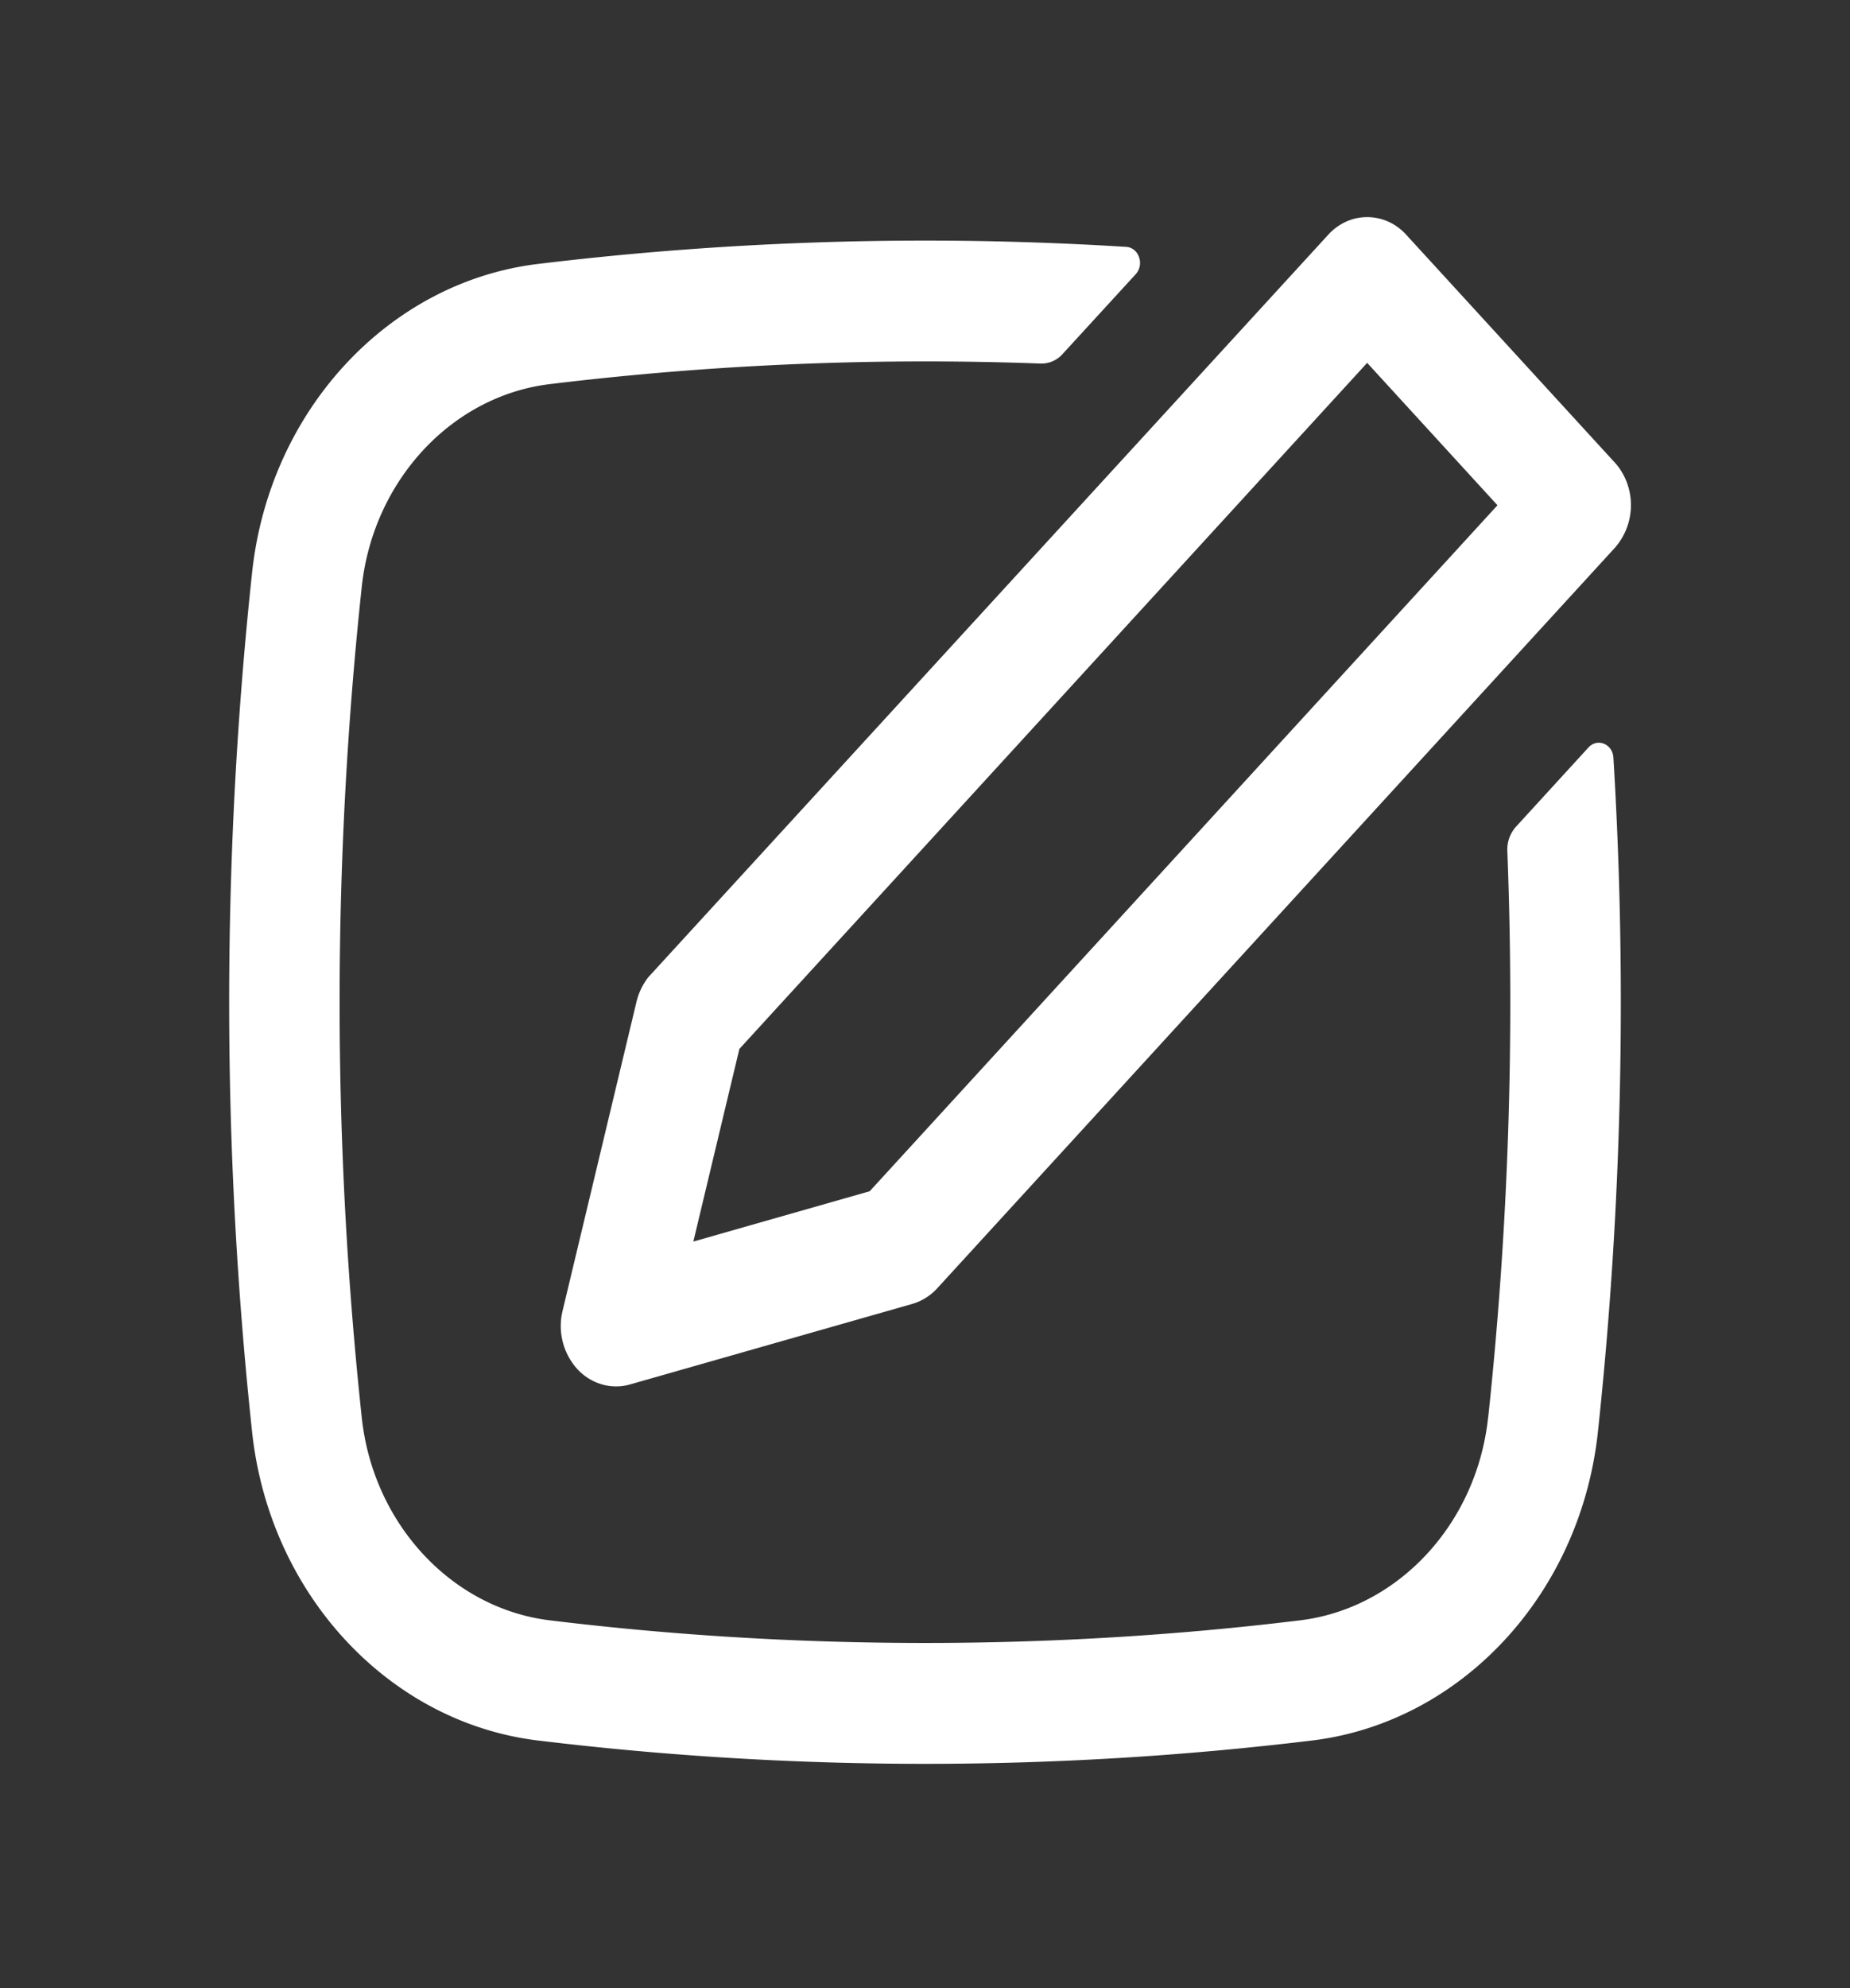
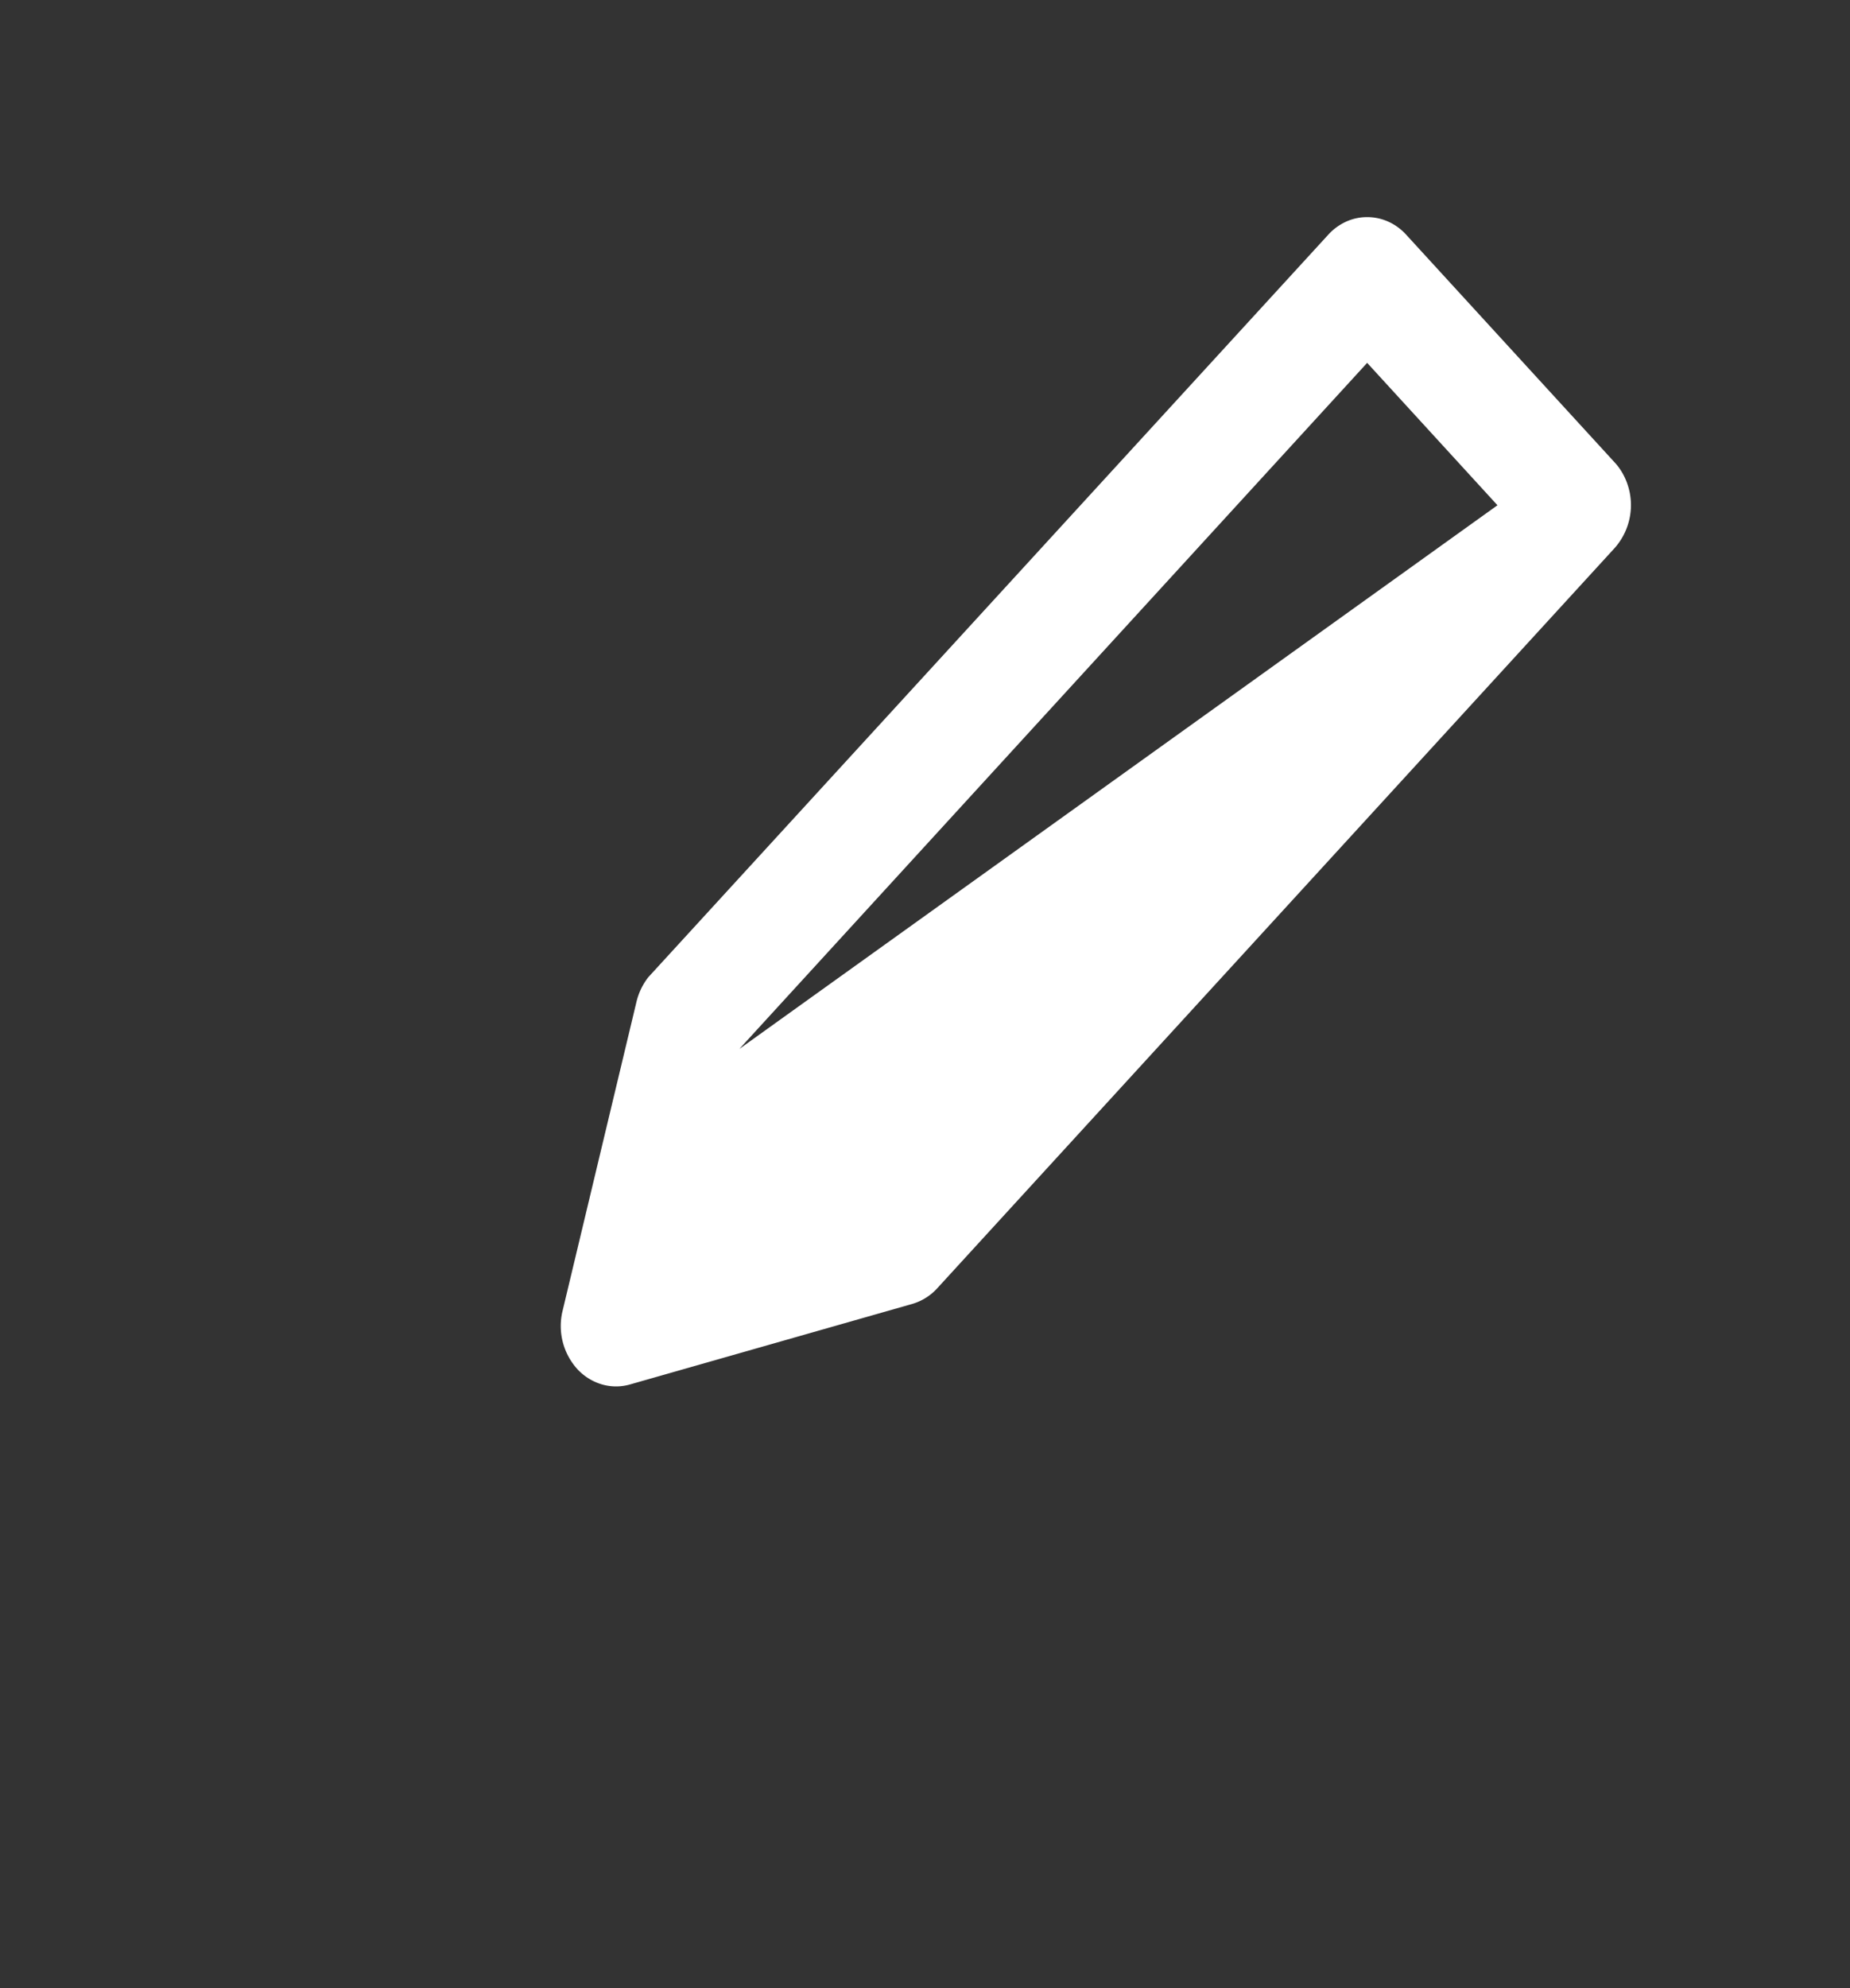
<svg xmlns="http://www.w3.org/2000/svg" width="27" height="29" viewBox="0 0 27 29" fill="none">
  <rect x="0" y="0" width="27" height="29" fill="#333333" stroke="none" />
  <g fill="#fff">
-     <path fill-rule="evenodd" clip-rule="evenodd" d="M23.67 6.885a.943.943 0 0 1-.104 1.108L13.68 18.79a.793.793 0 0 1-.367.23l-4.117 1.174a.74.74 0 0 1-.403.002.792.792 0 0 1-.372-.231.937.937 0 0 1-.21-.846l1.076-4.497a.946.946 0 0 1 .173-.366l9.924-10.831a.801.801 0 0 1 .305-.21.746.746 0 0 1 .265-.048c.214 0 .42.092.57.258l3.043 3.322c.04.043.074.09.103.138zm-1.815.485l-1.902-2.077L10.791 15.3l-.672 2.81 2.574-.734L21.855 7.37z" />
-     <path d="M21.719 20.68c.294-2.745.387-5.51.28-8.268a.496.496 0 0 1 .127-.354l1.057-1.155c.13-.142.352-.052.364.148a58.88 58.88 0 0 1-.226 9.834c-.254 2.376-2.001 4.237-4.165 4.502a47.027 47.027 0 0 1-11.312 0c-2.164-.265-3.91-2.126-4.165-4.502a58.873 58.873 0 0 1 0-12.532c.254-2.376 2.001-4.237 4.165-4.502a47.054 47.054 0 0 1 8.593-.25c.184.012.269.256.138.399l-1.068 1.165a.413.413 0 0 1-.32.138 45.498 45.498 0 0 0-7.163.3C6.593 5.776 5.447 7.01 5.28 8.557a56.95 56.95 0 0 0 0 12.122c.166 1.548 1.312 2.781 2.743 2.956 3.609.44 7.343.44 10.952 0 1.431-.175 2.577-1.408 2.743-2.956z" />
+     <path fill-rule="evenodd" clip-rule="evenodd" d="M23.67 6.885a.943.943 0 0 1-.104 1.108L13.68 18.79a.793.793 0 0 1-.367.23l-4.117 1.174a.74.74 0 0 1-.403.002.792.792 0 0 1-.372-.231.937.937 0 0 1-.21-.846l1.076-4.497a.946.946 0 0 1 .173-.366l9.924-10.831a.801.801 0 0 1 .305-.21.746.746 0 0 1 .265-.048c.214 0 .42.092.57.258l3.043 3.322c.04.043.074.09.103.138zm-1.815.485l-1.902-2.077L10.791 15.3L21.855 7.37z" />
  </g>
</svg>